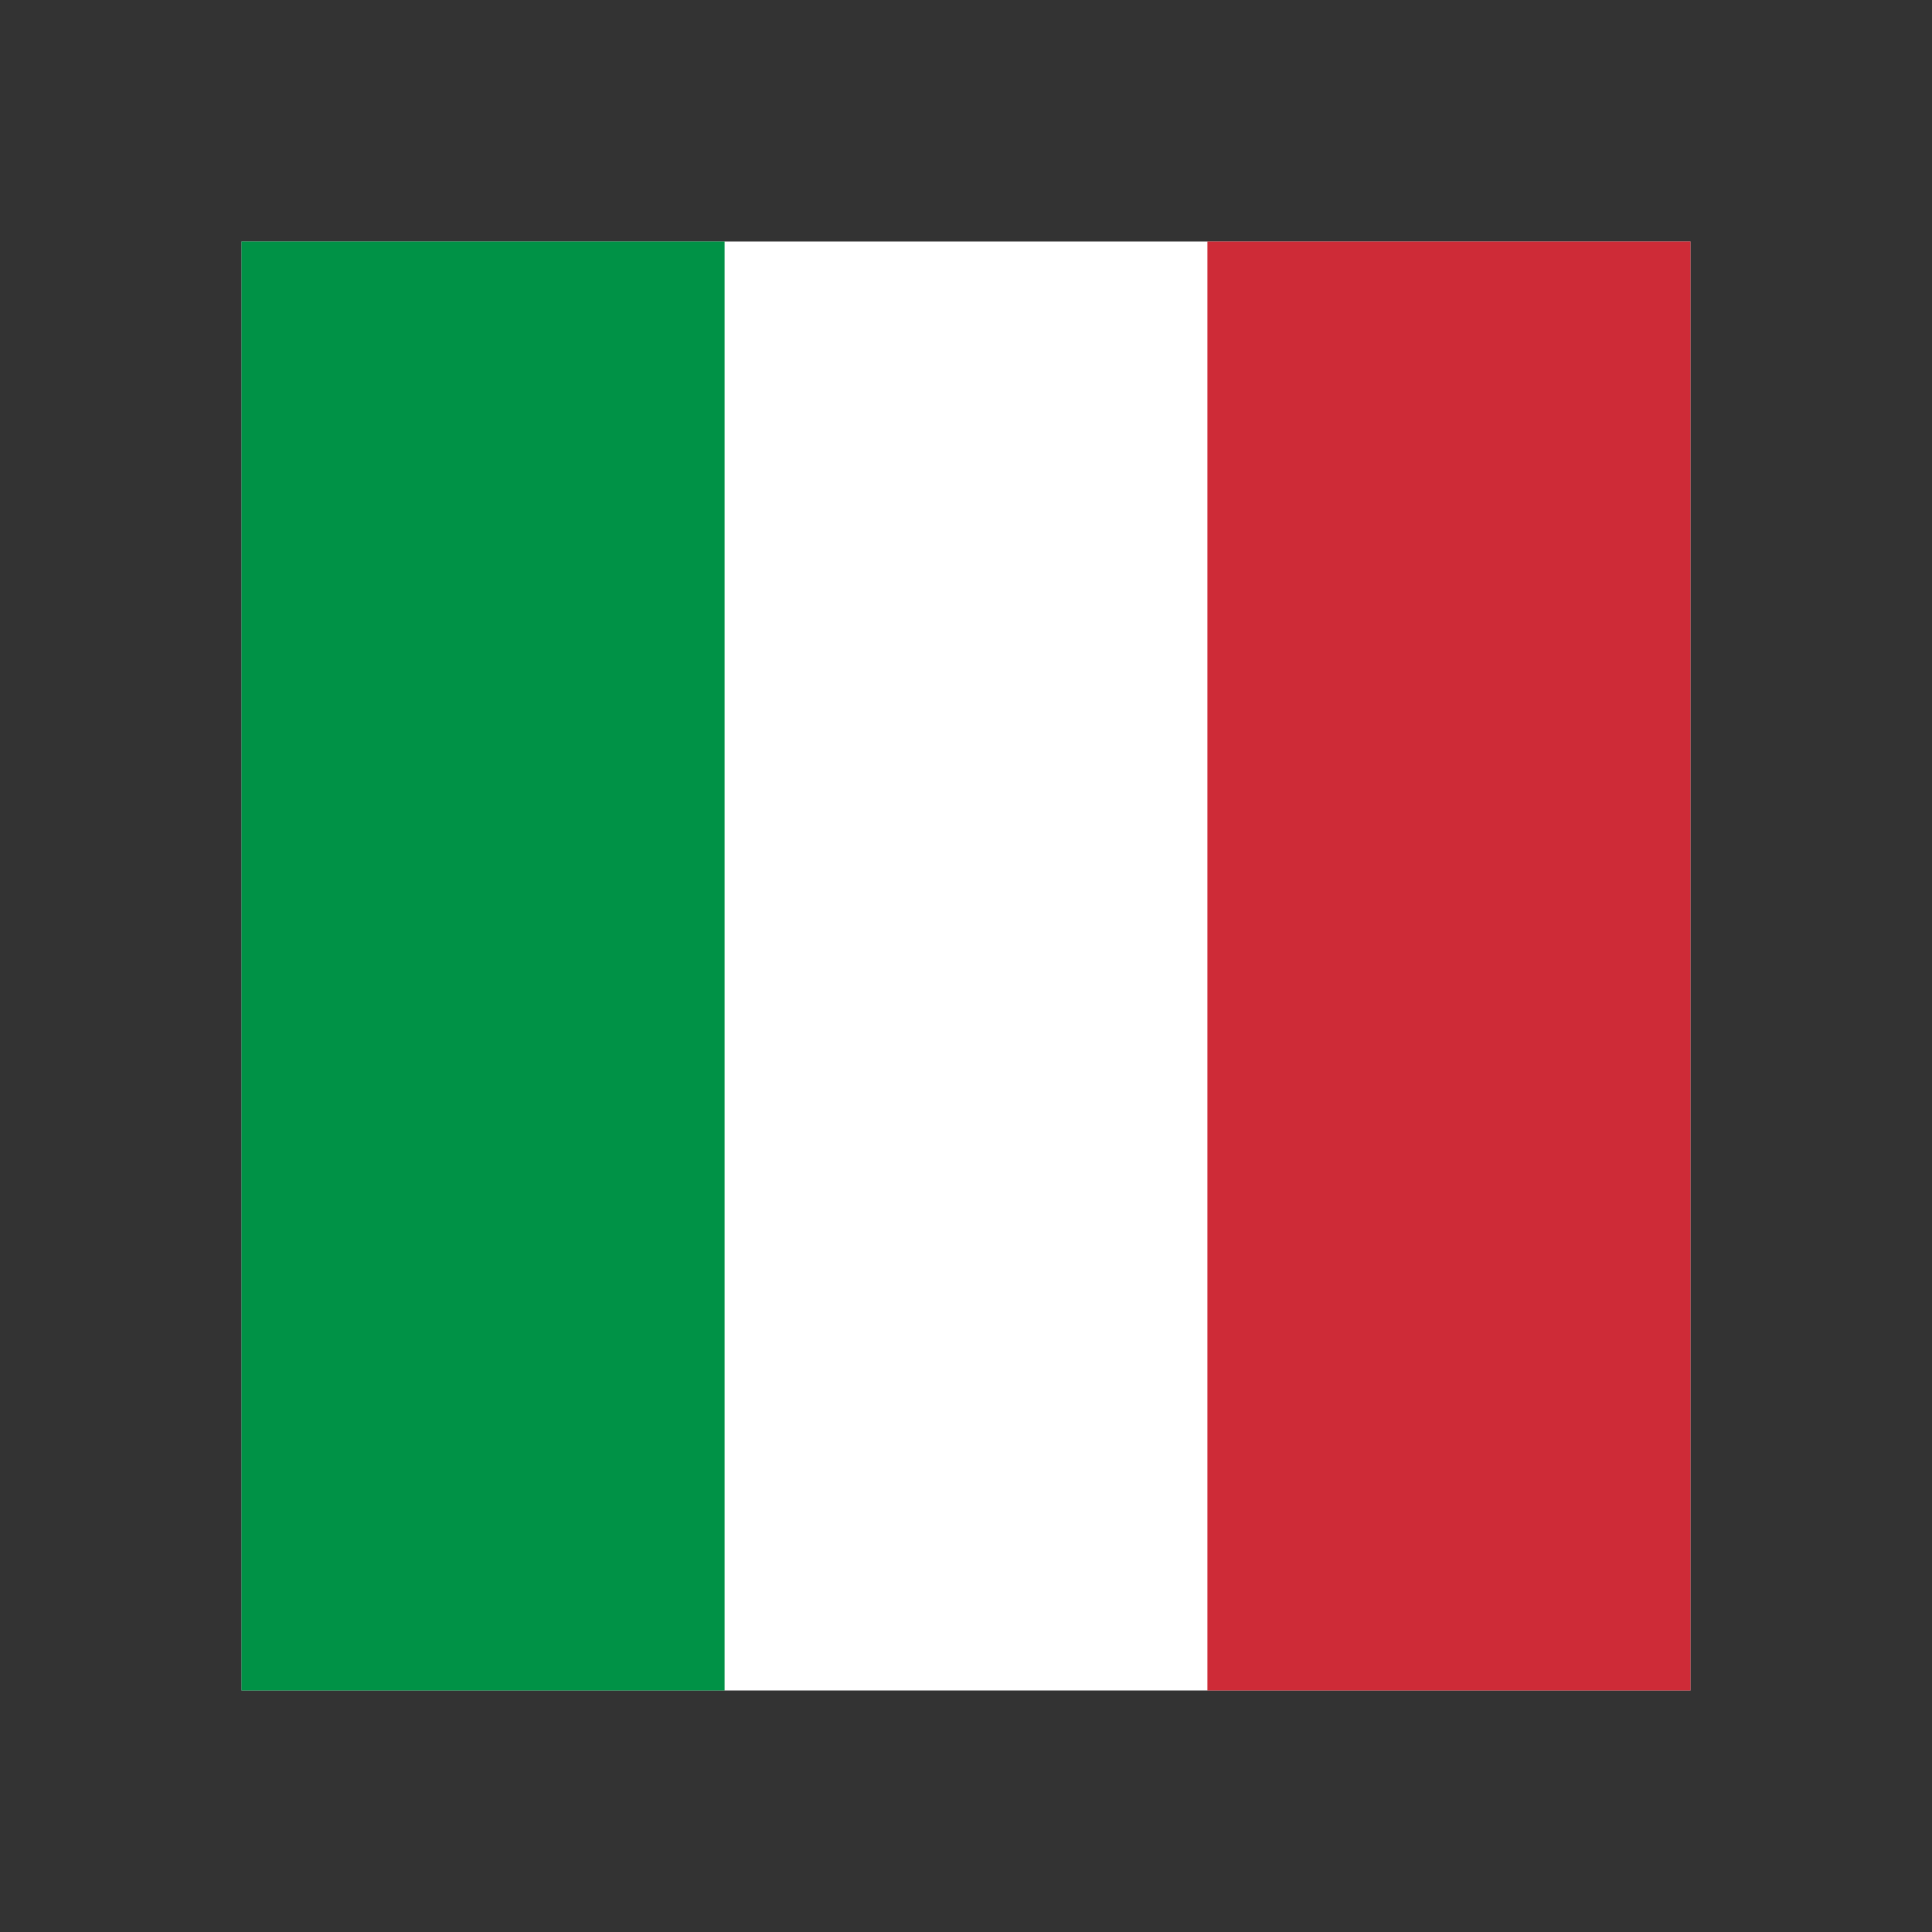
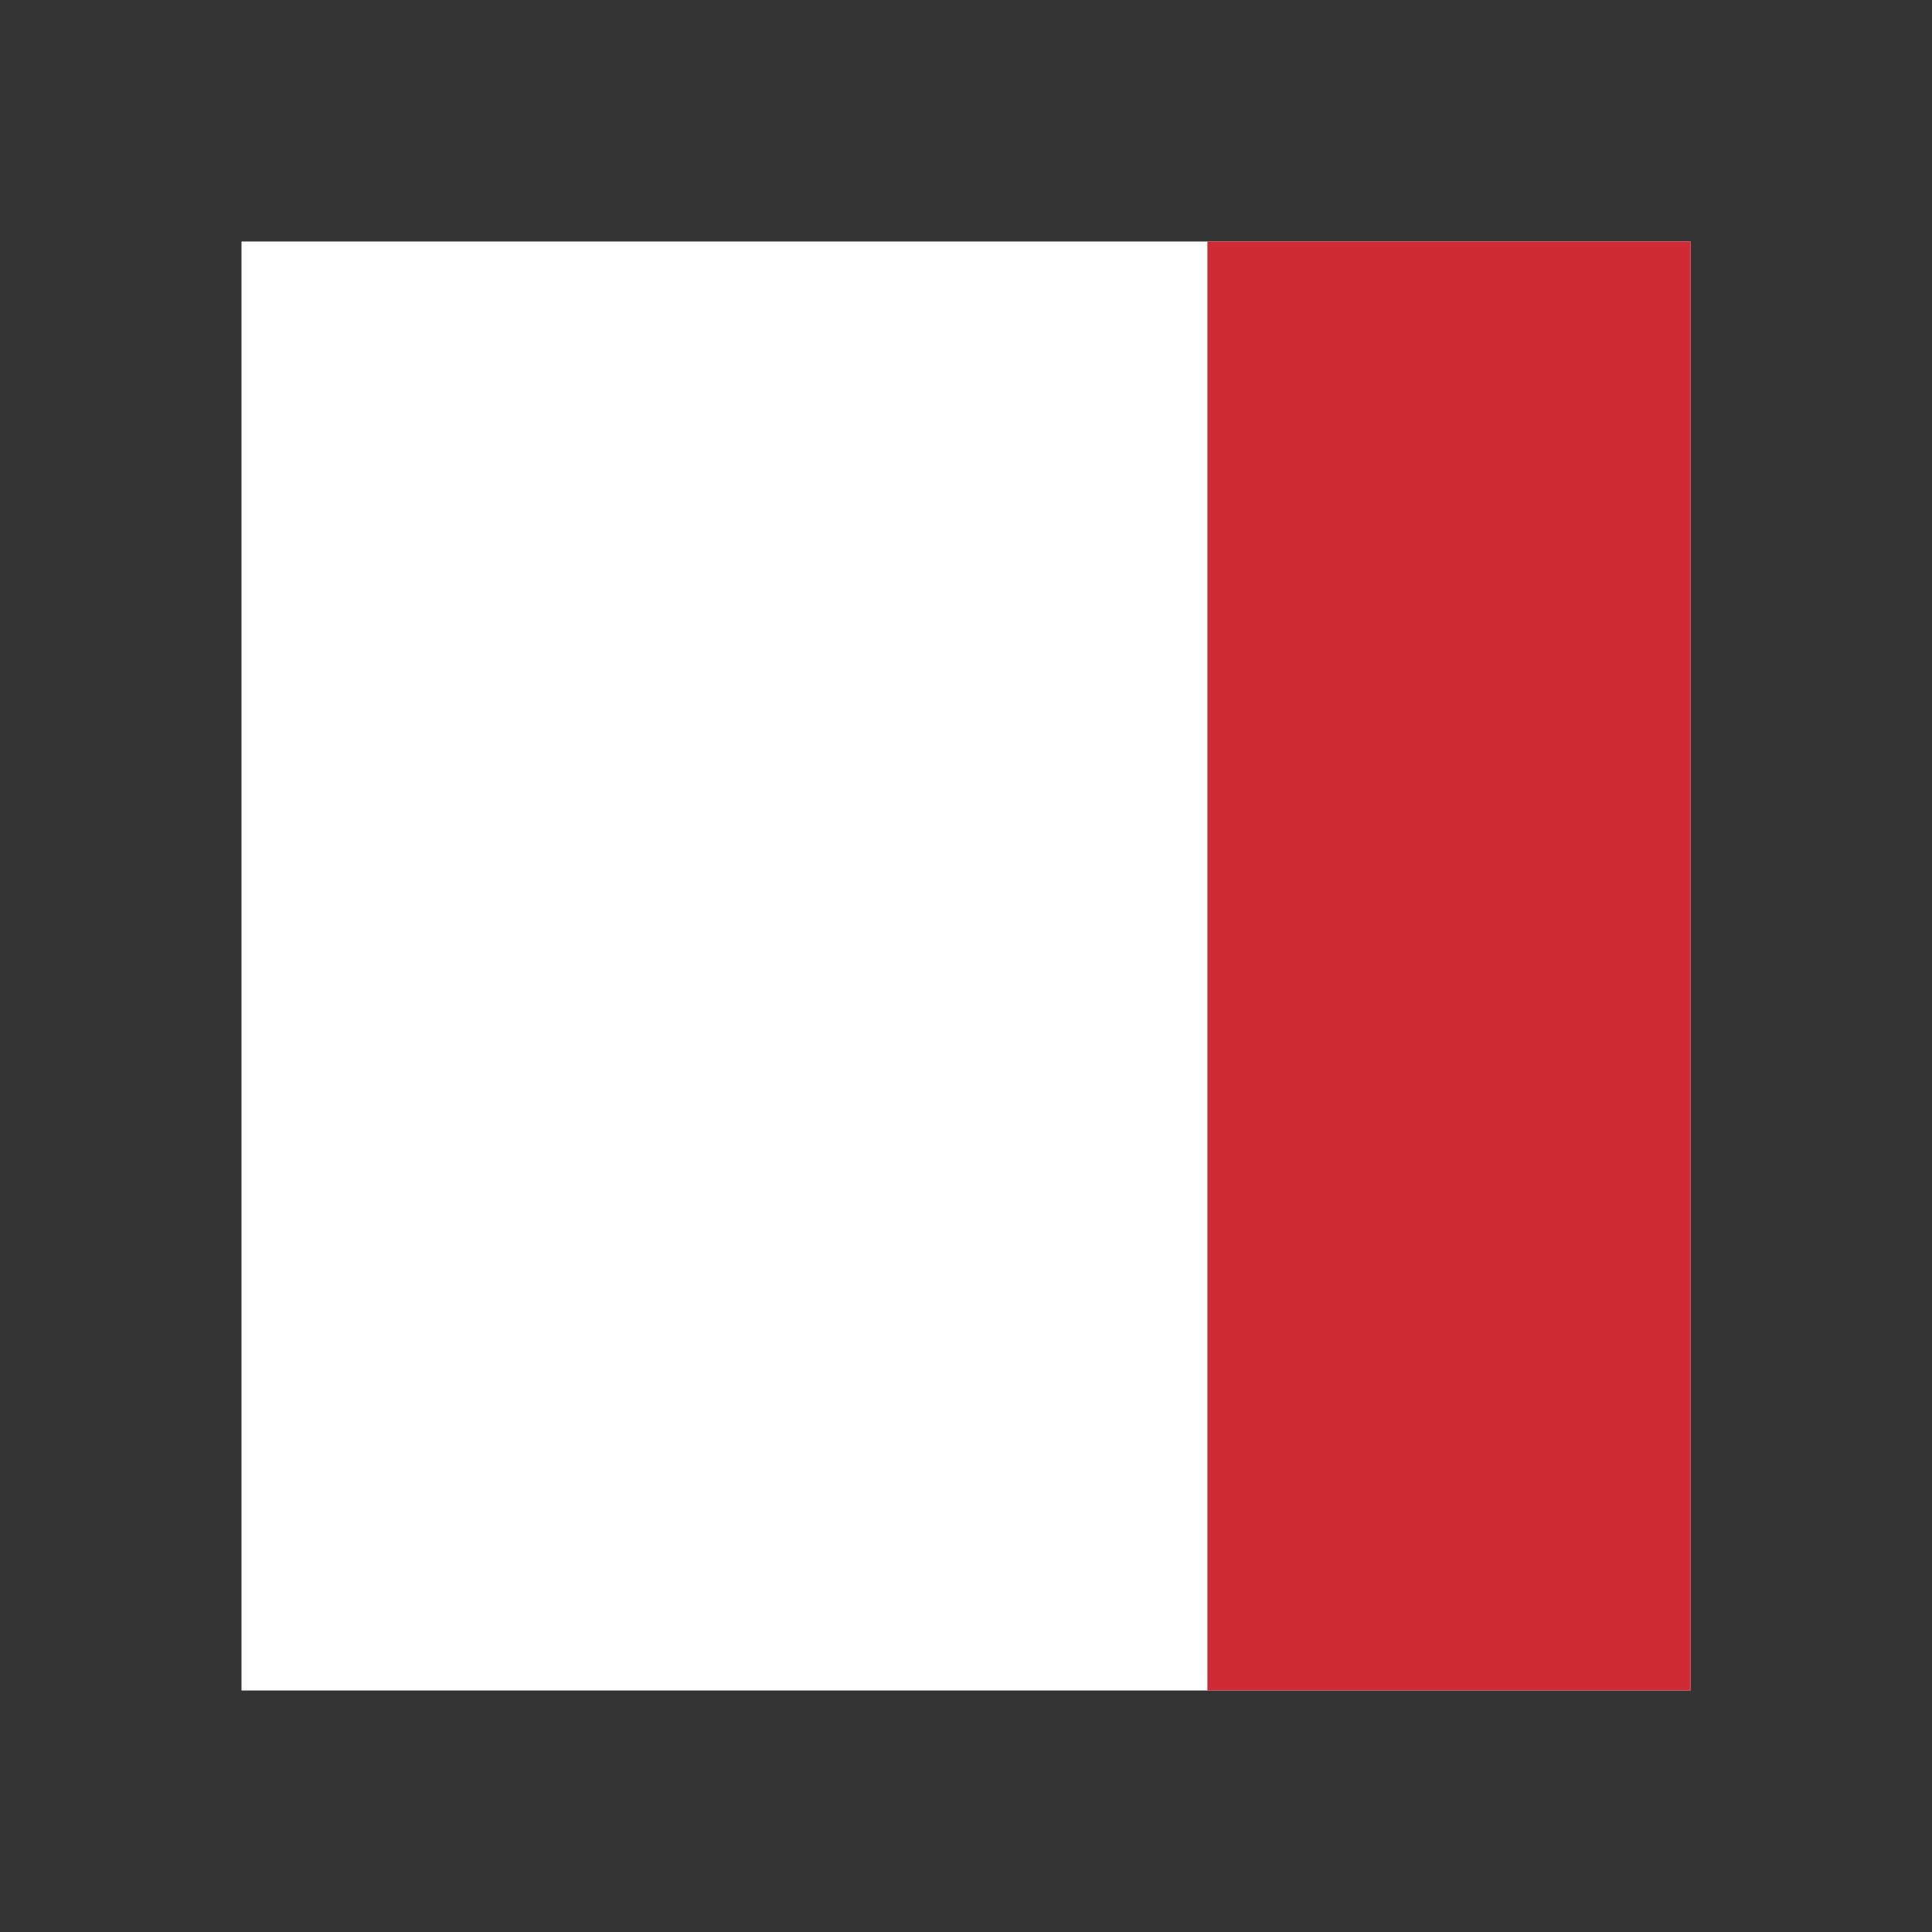
<svg xmlns="http://www.w3.org/2000/svg" width="16" height="16" viewBox="0 0 16 16" fill="none">
  <rect x="0" y="0" width="16" height="16" fill="#333333" stroke="none" />
  <path fill-rule="evenodd" clip-rule="evenodd" d="M2 2H14V14H2V2Z" fill="white" />
-   <path fill-rule="evenodd" clip-rule="evenodd" d="M2 2H6.001V14H2V2Z" fill="#009246" />
-   <path fill-rule="evenodd" clip-rule="evenodd" d="M9.999 2H14V14H9.999V2Z" fill="#CE2B37" />
+   <path fill-rule="evenodd" clip-rule="evenodd" d="M9.999 2H14V14H9.999Z" fill="#CE2B37" />
</svg>